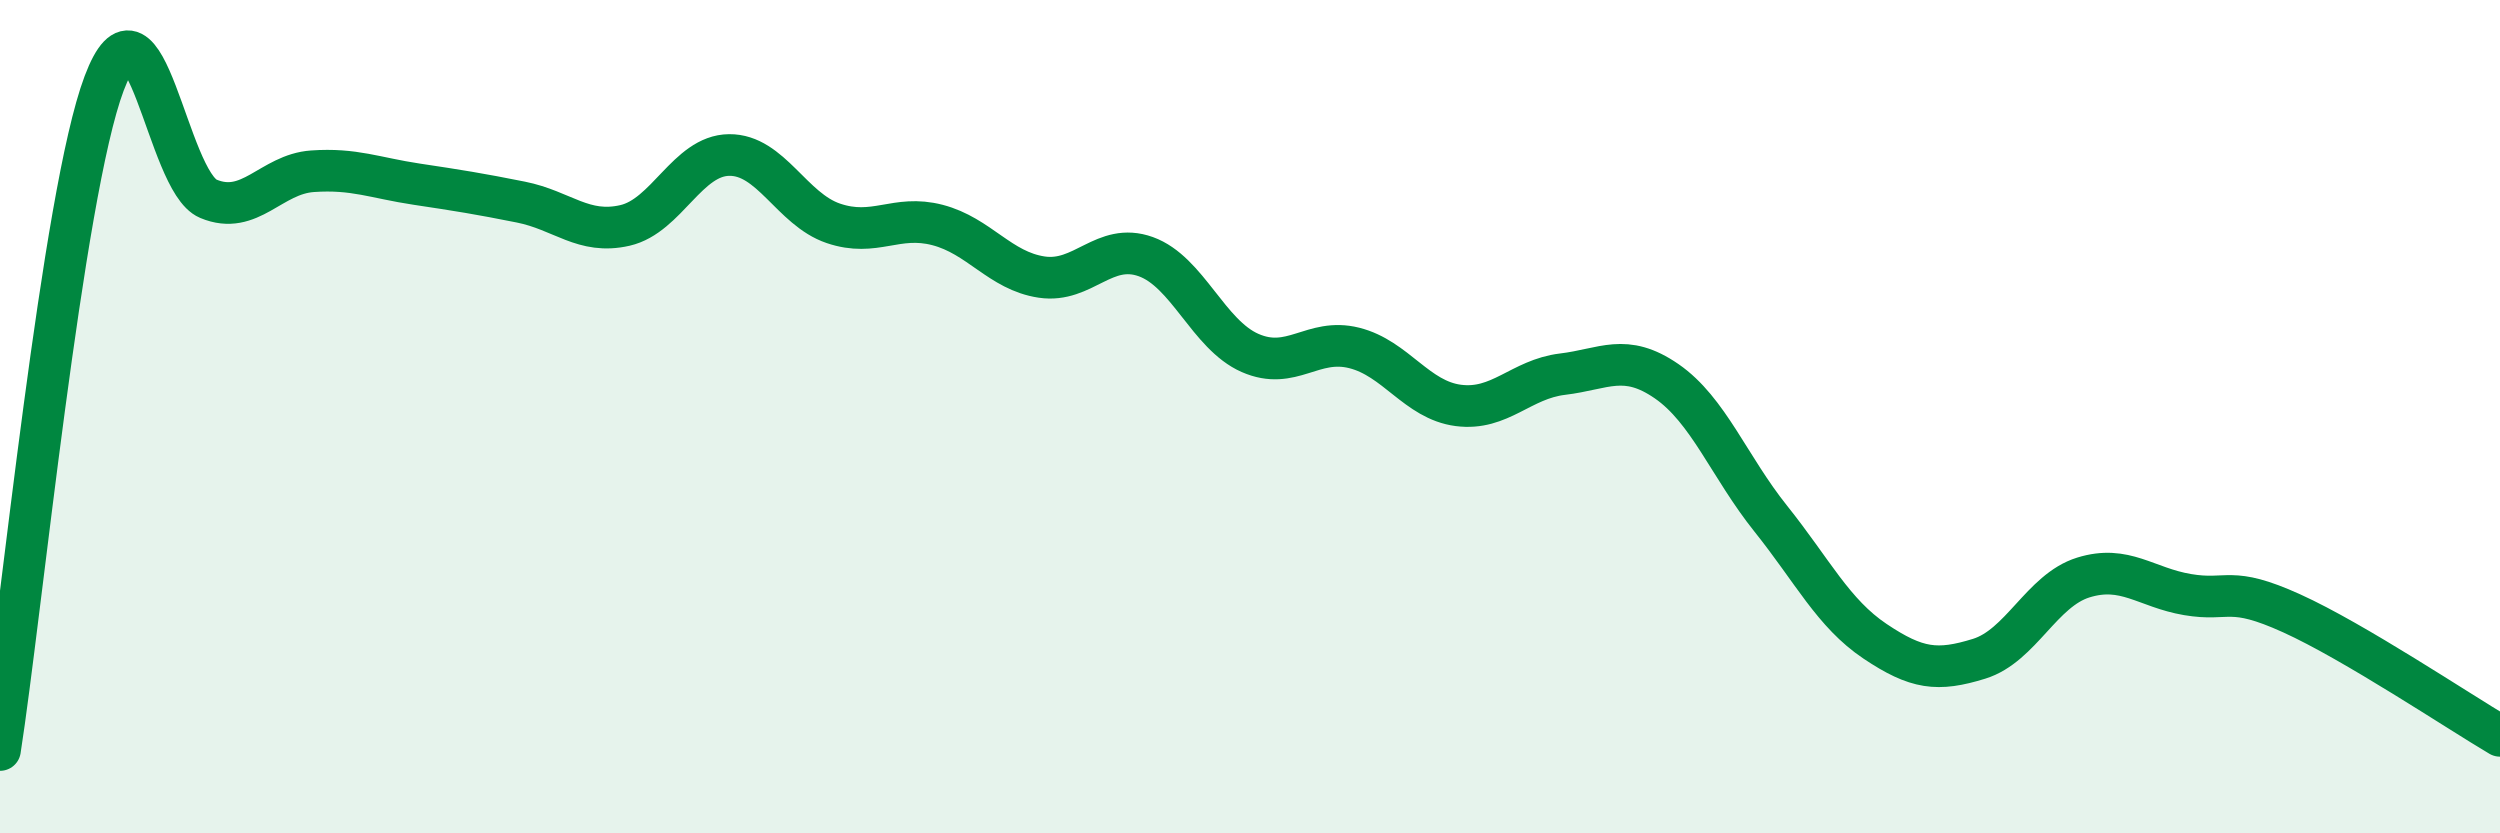
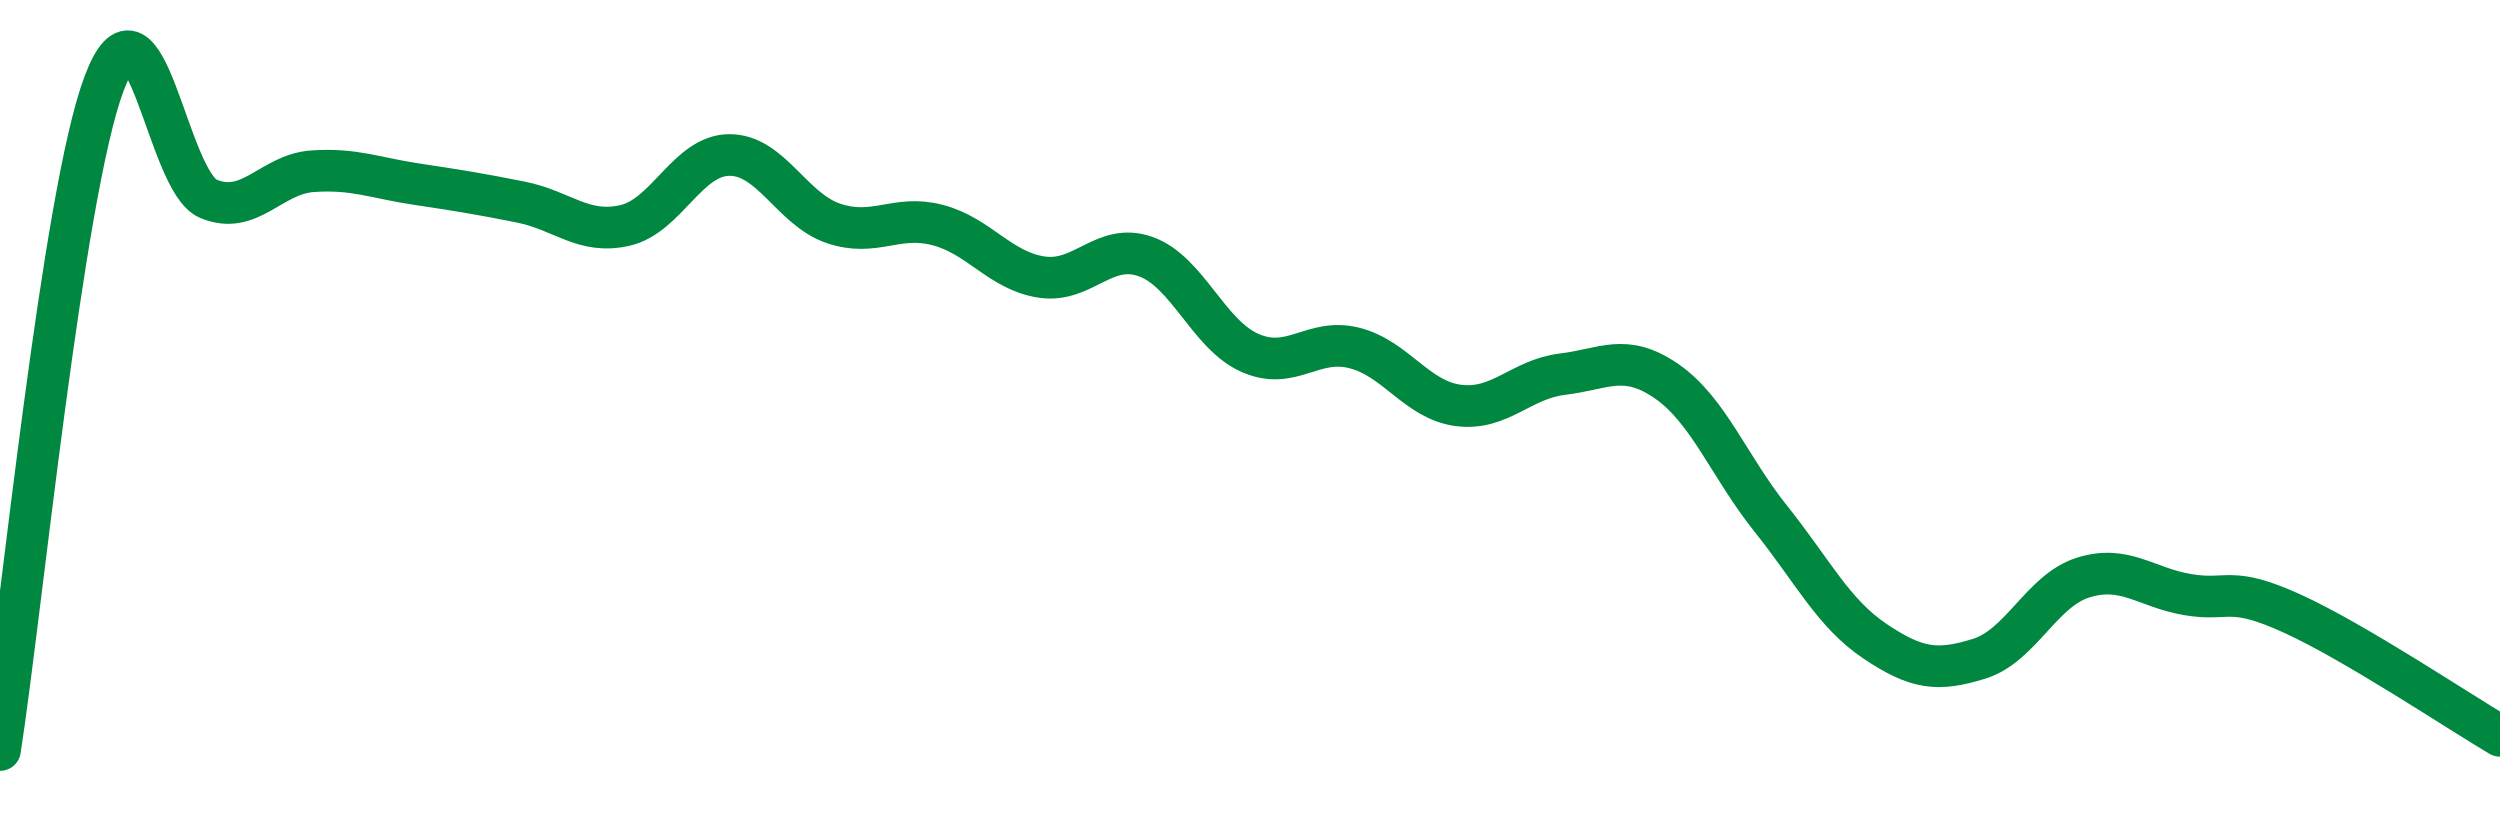
<svg xmlns="http://www.w3.org/2000/svg" width="60" height="20" viewBox="0 0 60 20">
-   <path d="M 0,18 C 0.5,14.8 1.5,4.65 2.5,2 C 3.5,-0.65 4,4.35 5,4.77 C 6,5.19 6.5,4.18 7.5,4.11 C 8.5,4.04 9,4.27 10,4.42 C 11,4.57 11.5,4.65 12.5,4.85 C 13.5,5.05 14,5.64 15,5.41 C 16,5.18 16.5,3.73 17.5,3.72 C 18.5,3.71 19,5.02 20,5.36 C 21,5.7 21.5,5.14 22.5,5.4 C 23.5,5.66 24,6.5 25,6.65 C 26,6.8 26.5,5.8 27.5,6.16 C 28.5,6.52 29,8.03 30,8.47 C 31,8.91 31.5,8.1 32.5,8.35 C 33.5,8.6 34,9.6 35,9.73 C 36,9.86 36.5,9.1 37.5,8.98 C 38.5,8.86 39,8.46 40,9.15 C 41,9.84 41.5,11.2 42.5,12.45 C 43.5,13.7 44,14.72 45,15.39 C 46,16.06 46.5,16.12 47.5,15.81 C 48.5,15.5 49,14.17 50,13.86 C 51,13.55 51.5,14.1 52.5,14.27 C 53.5,14.44 53.5,14.04 55,14.72 C 56.5,15.4 59,17.07 60,17.66L60 20L0 20Z" fill="#008740" opacity="0.1" stroke-linecap="round" stroke-linejoin="round" />
  <path d="M 0,18 C 0.5,14.8 1.5,4.65 2.5,2 C 3.5,-0.65 4,4.35 5,4.77 C 6,5.19 6.5,4.18 7.5,4.11 C 8.5,4.04 9,4.27 10,4.42 C 11,4.57 11.5,4.65 12.5,4.85 C 13.5,5.05 14,5.64 15,5.41 C 16,5.18 16.5,3.73 17.5,3.72 C 18.5,3.71 19,5.02 20,5.36 C 21,5.7 21.5,5.14 22.5,5.4 C 23.5,5.66 24,6.5 25,6.65 C 26,6.8 26.5,5.8 27.5,6.16 C 28.5,6.52 29,8.03 30,8.47 C 31,8.91 31.5,8.1 32.5,8.35 C 33.5,8.6 34,9.6 35,9.73 C 36,9.86 36.5,9.1 37.5,8.98 C 38.5,8.86 39,8.46 40,9.15 C 41,9.84 41.5,11.2 42.5,12.45 C 43.5,13.7 44,14.72 45,15.39 C 46,16.06 46.5,16.12 47.5,15.81 C 48.5,15.5 49,14.17 50,13.86 C 51,13.55 51.5,14.1 52.5,14.27 C 53.5,14.44 53.5,14.04 55,14.72 C 56.5,15.4 59,17.07 60,17.66" stroke="#008740" stroke-width="1" fill="none" stroke-linecap="round" stroke-linejoin="round" />
</svg>